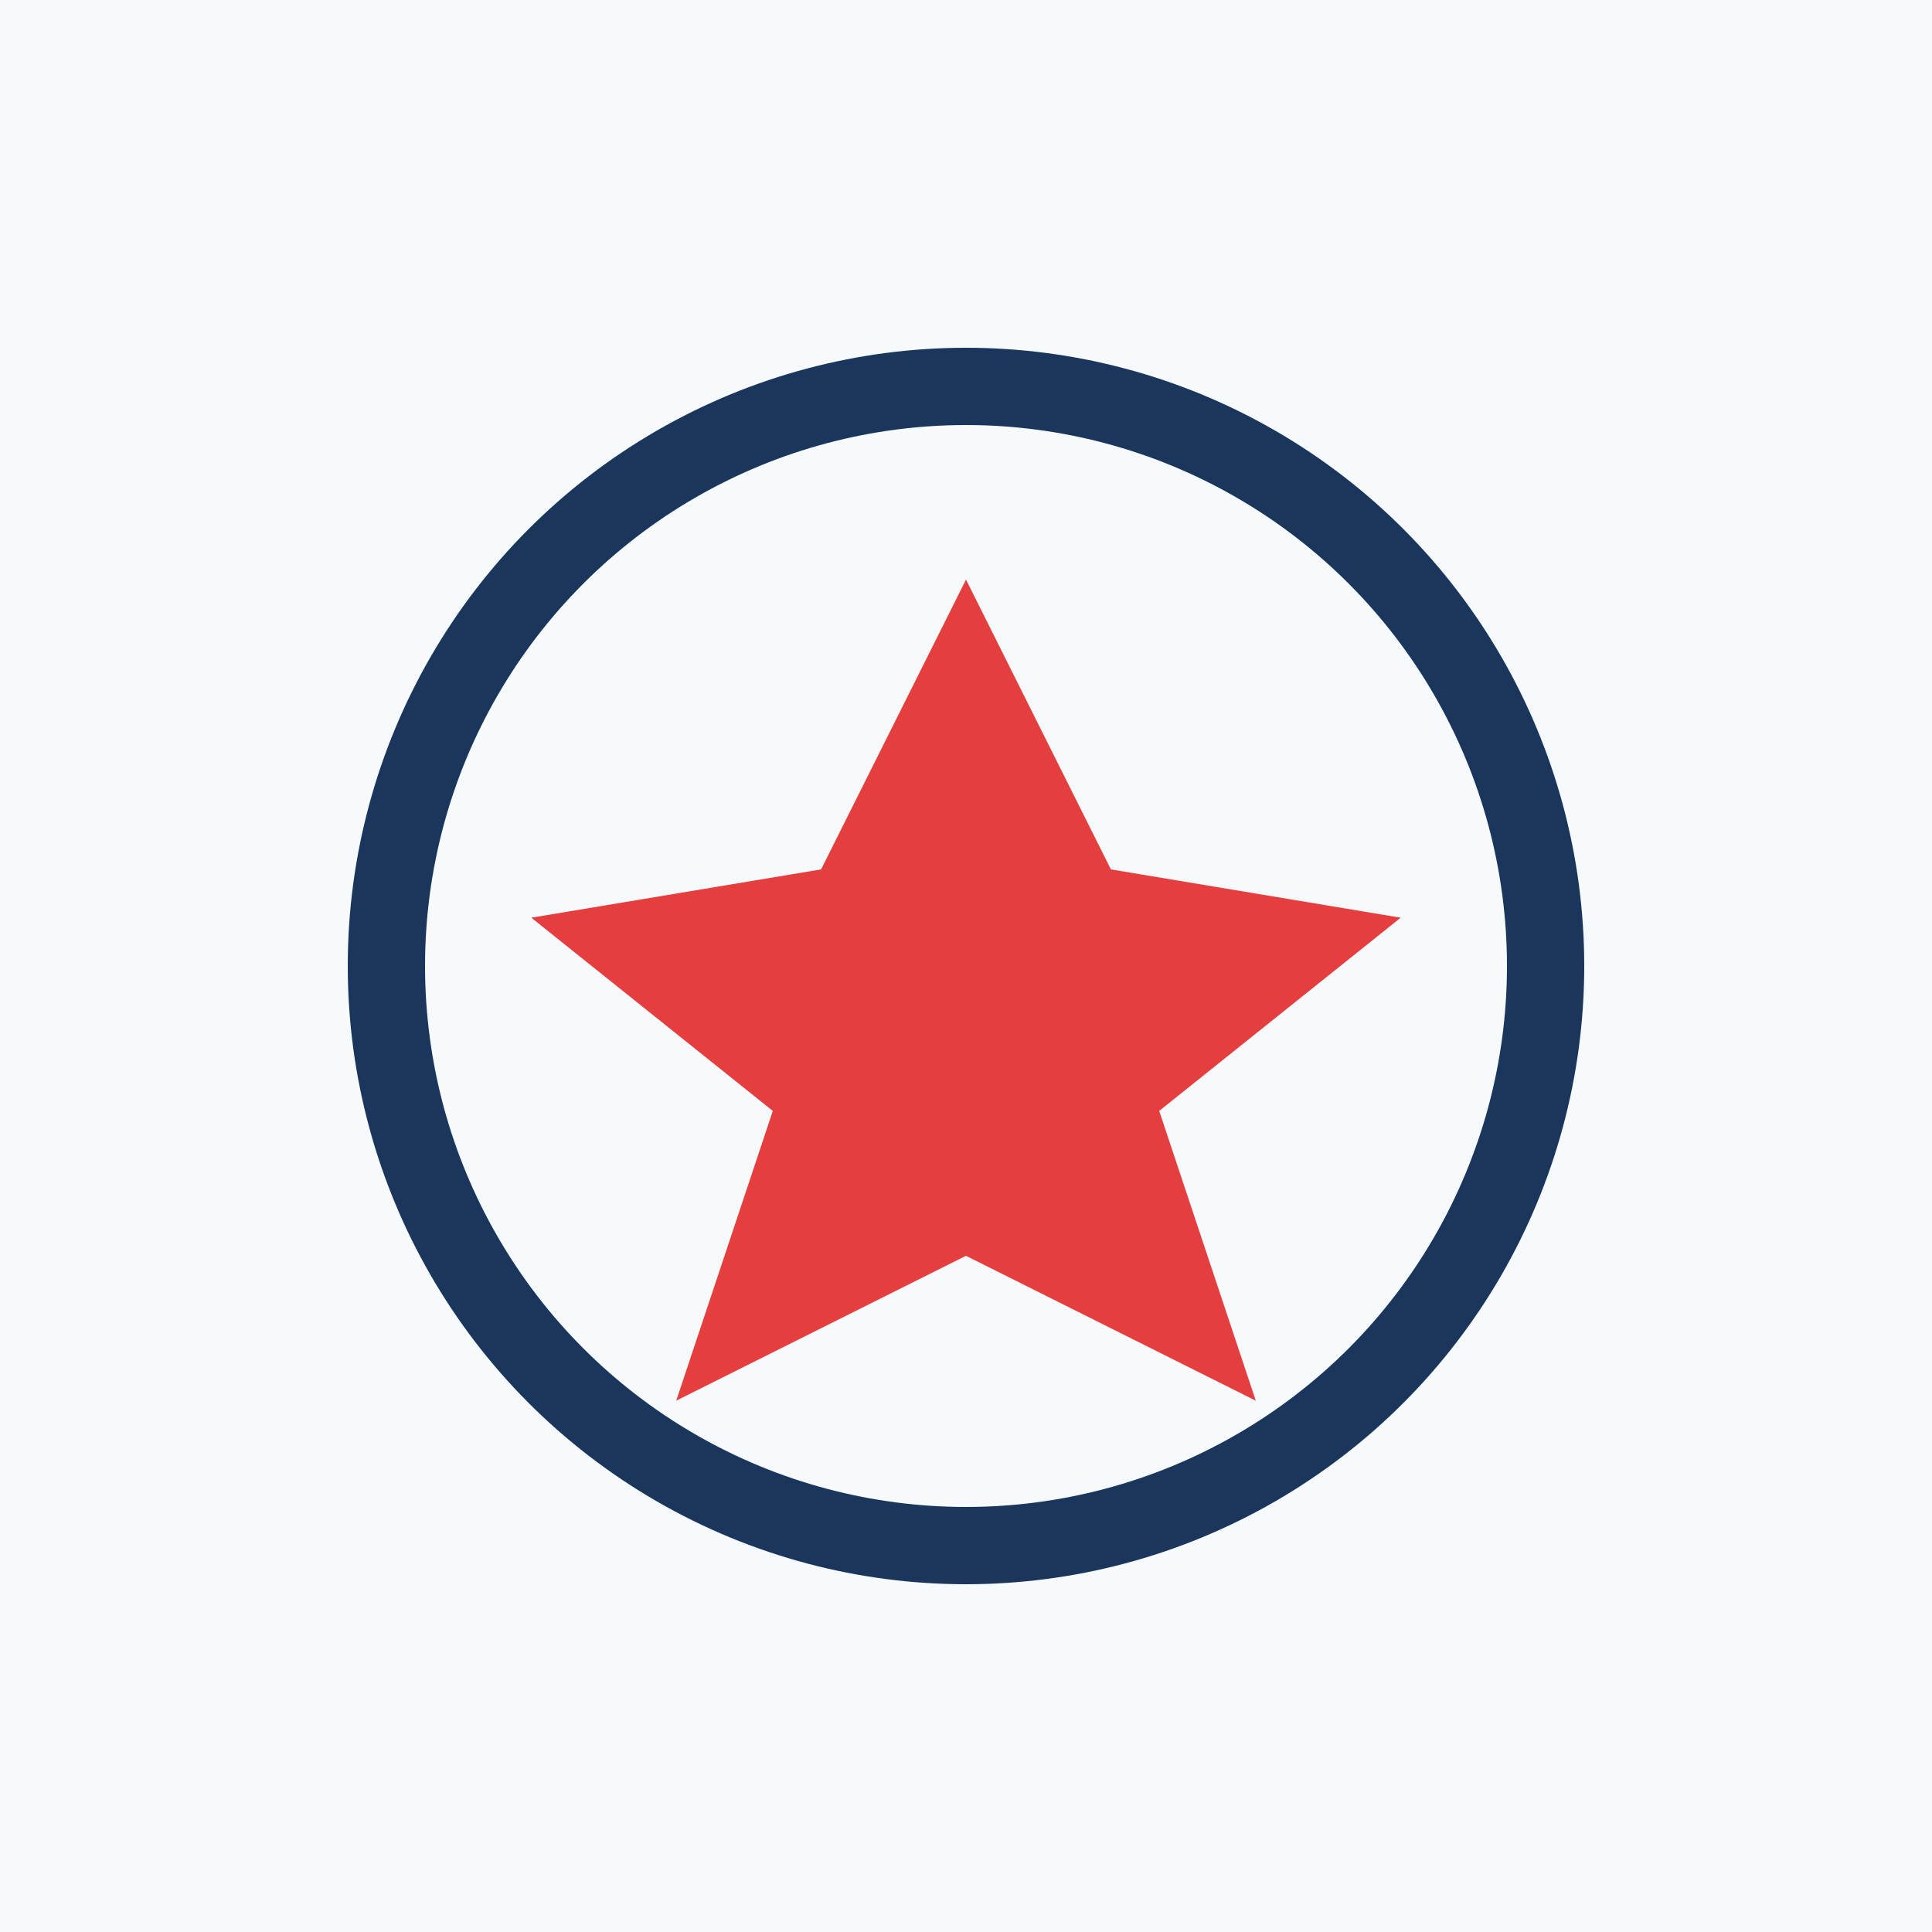
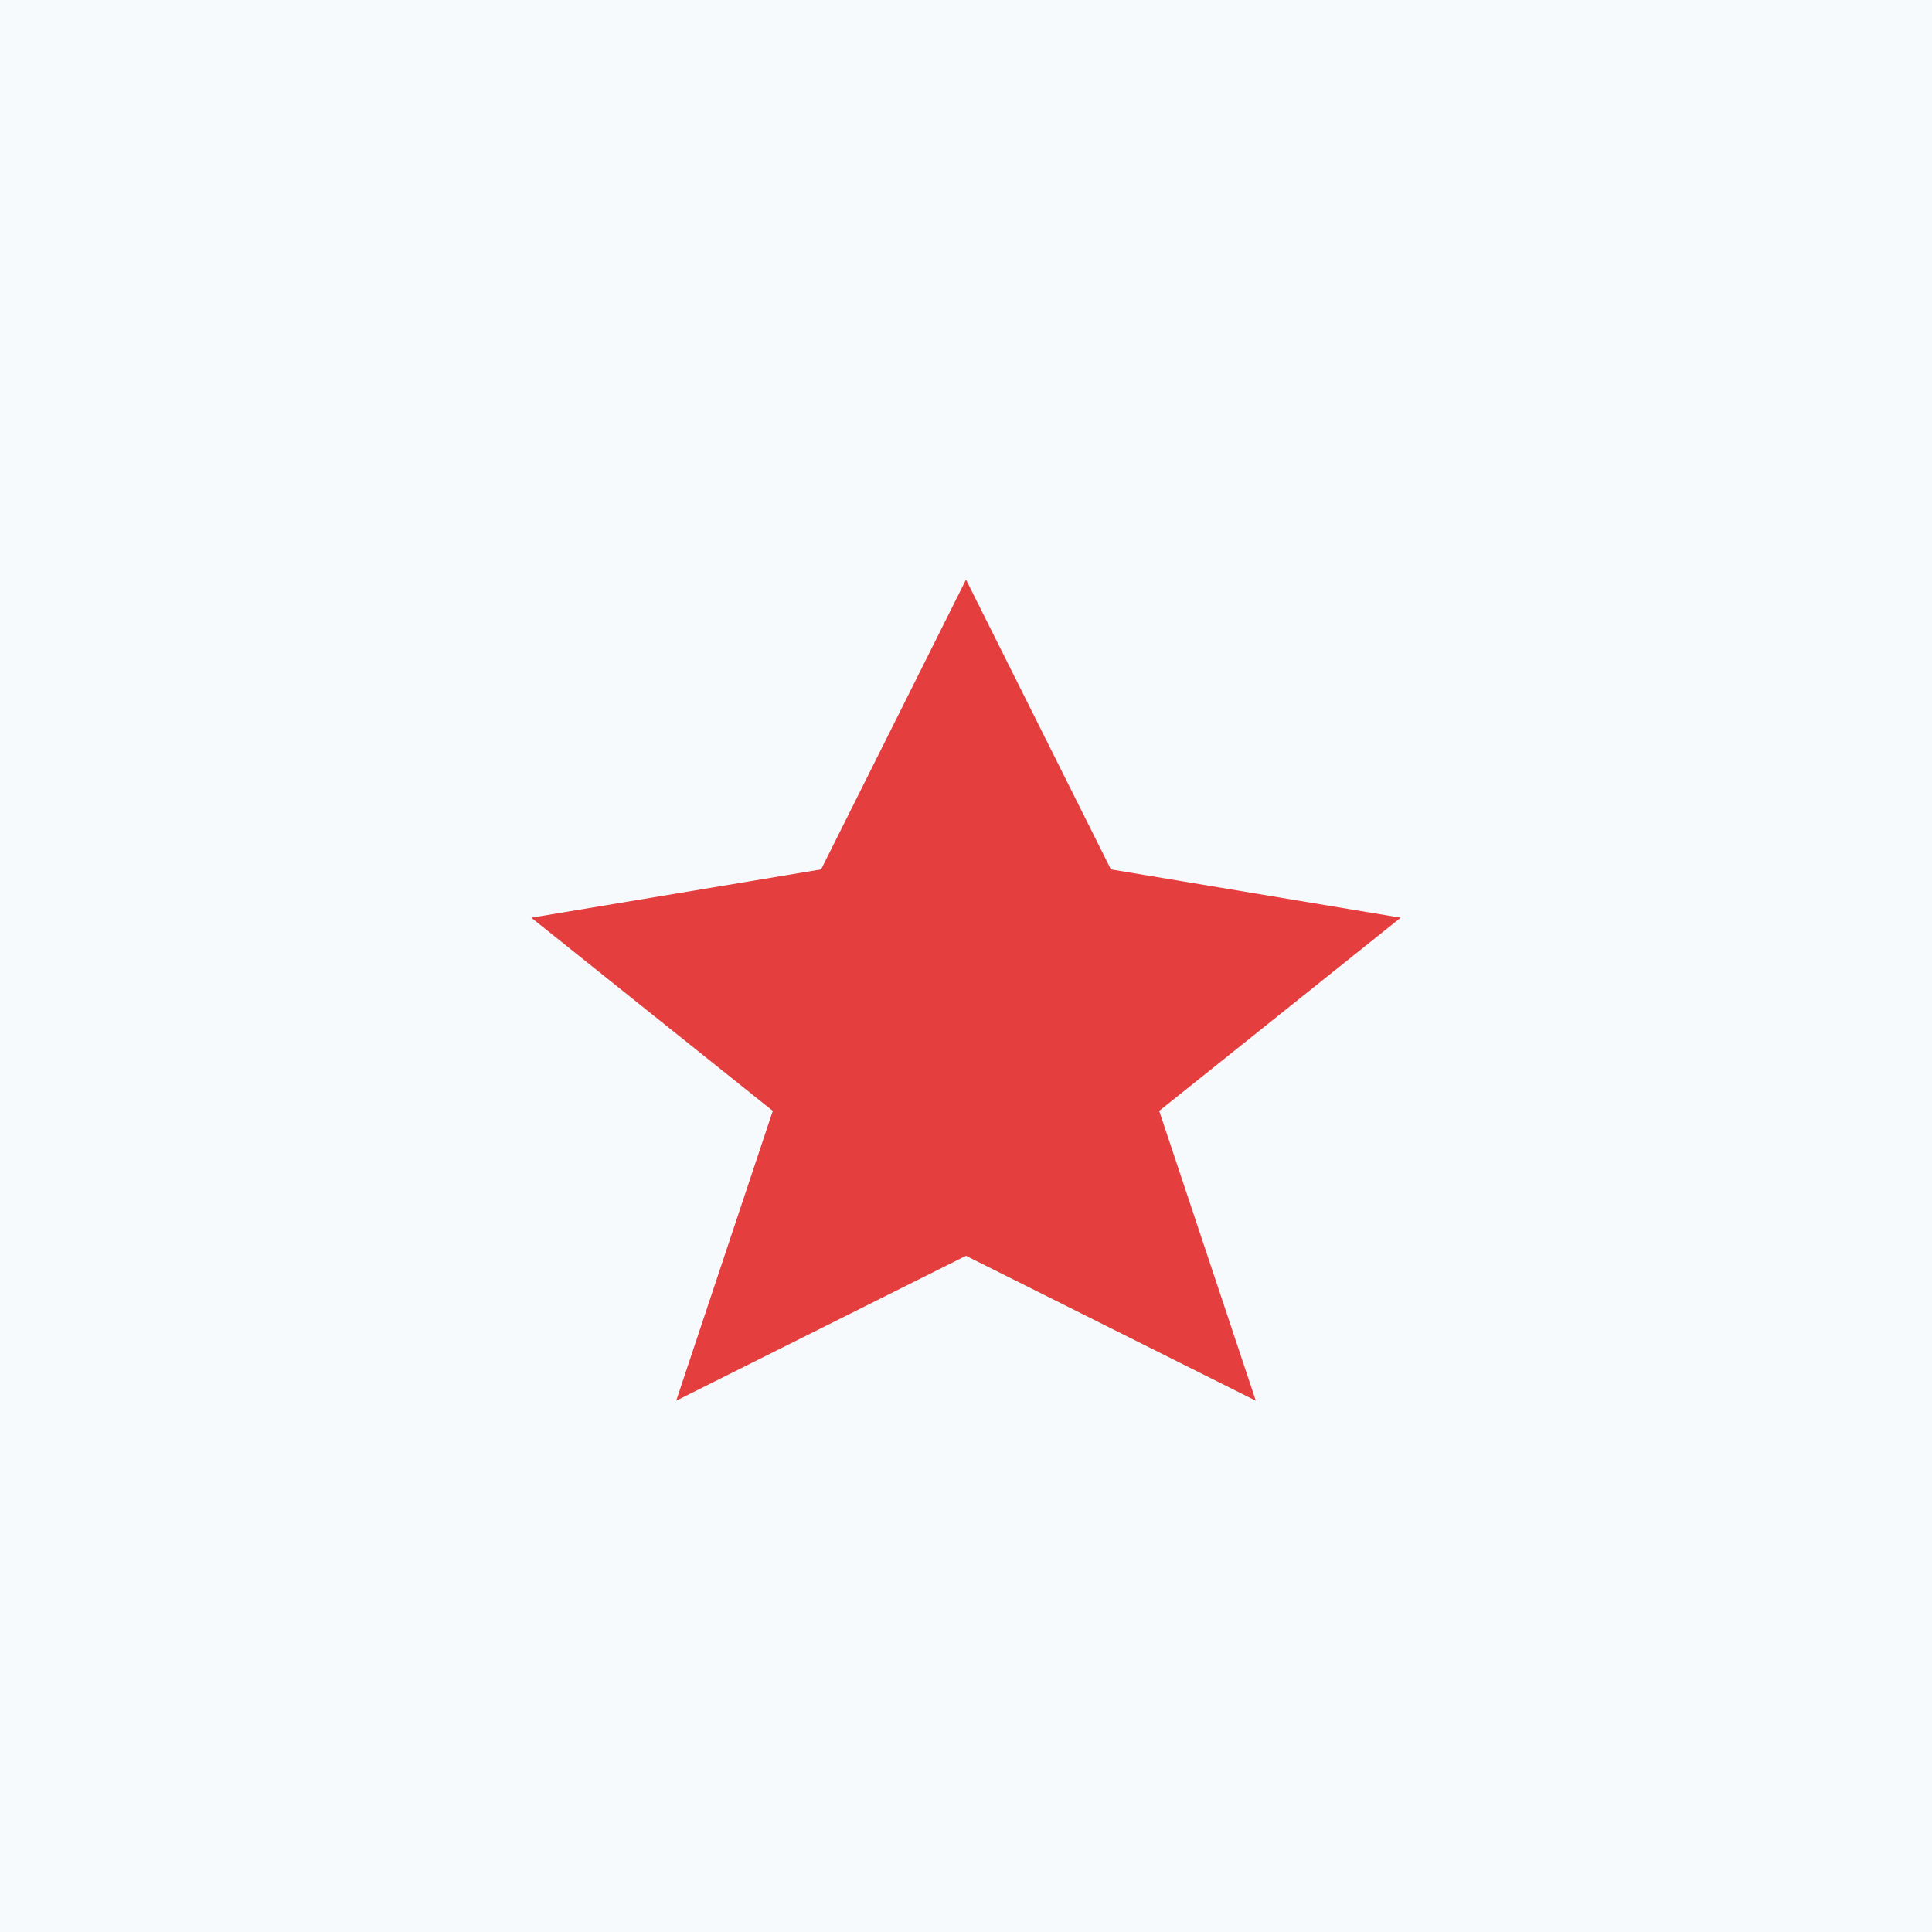
<svg xmlns="http://www.w3.org/2000/svg" viewBox="0 0 200 200">
  <rect width="200" height="200" fill="#f7fafc" />
-   <circle cx="100" cy="100" r="60" fill="none" stroke="#1a365d" stroke-width="8" />
  <polygon points="100,60 115,90 145,95 120,115 130,145 100,130 70,145 80,115 55,95 85,90" fill="#e53e3e" />
</svg>